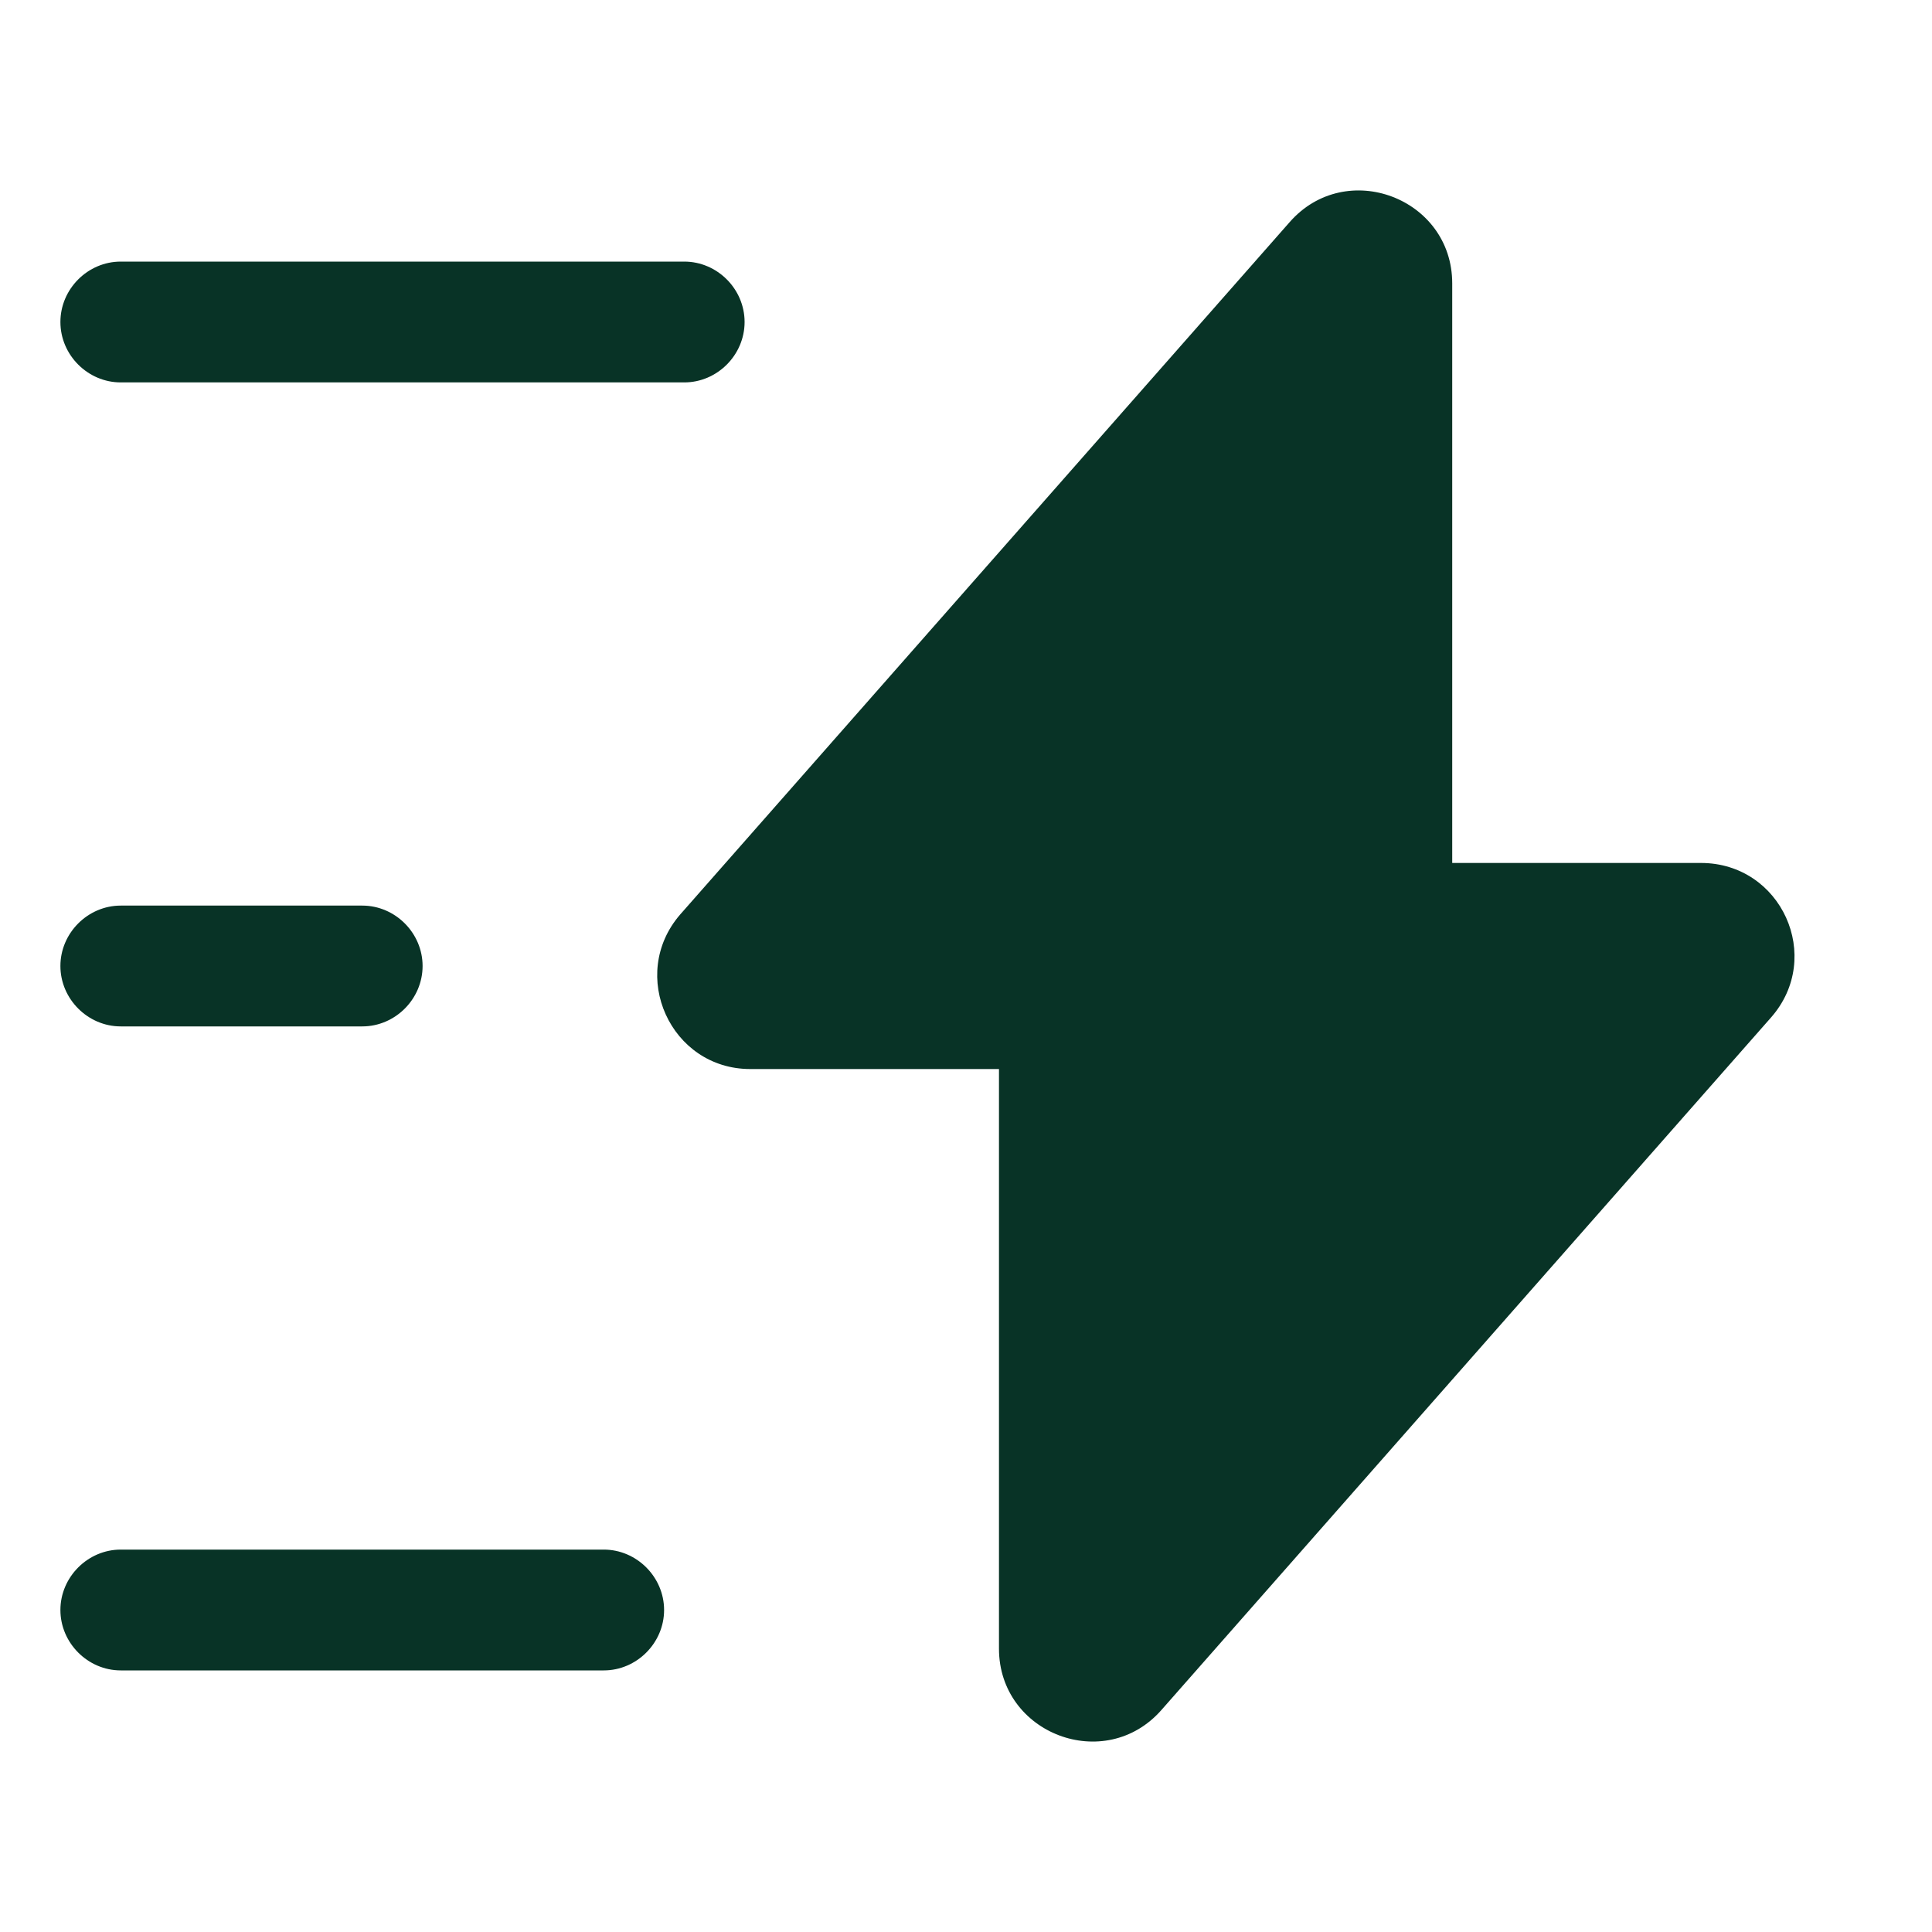
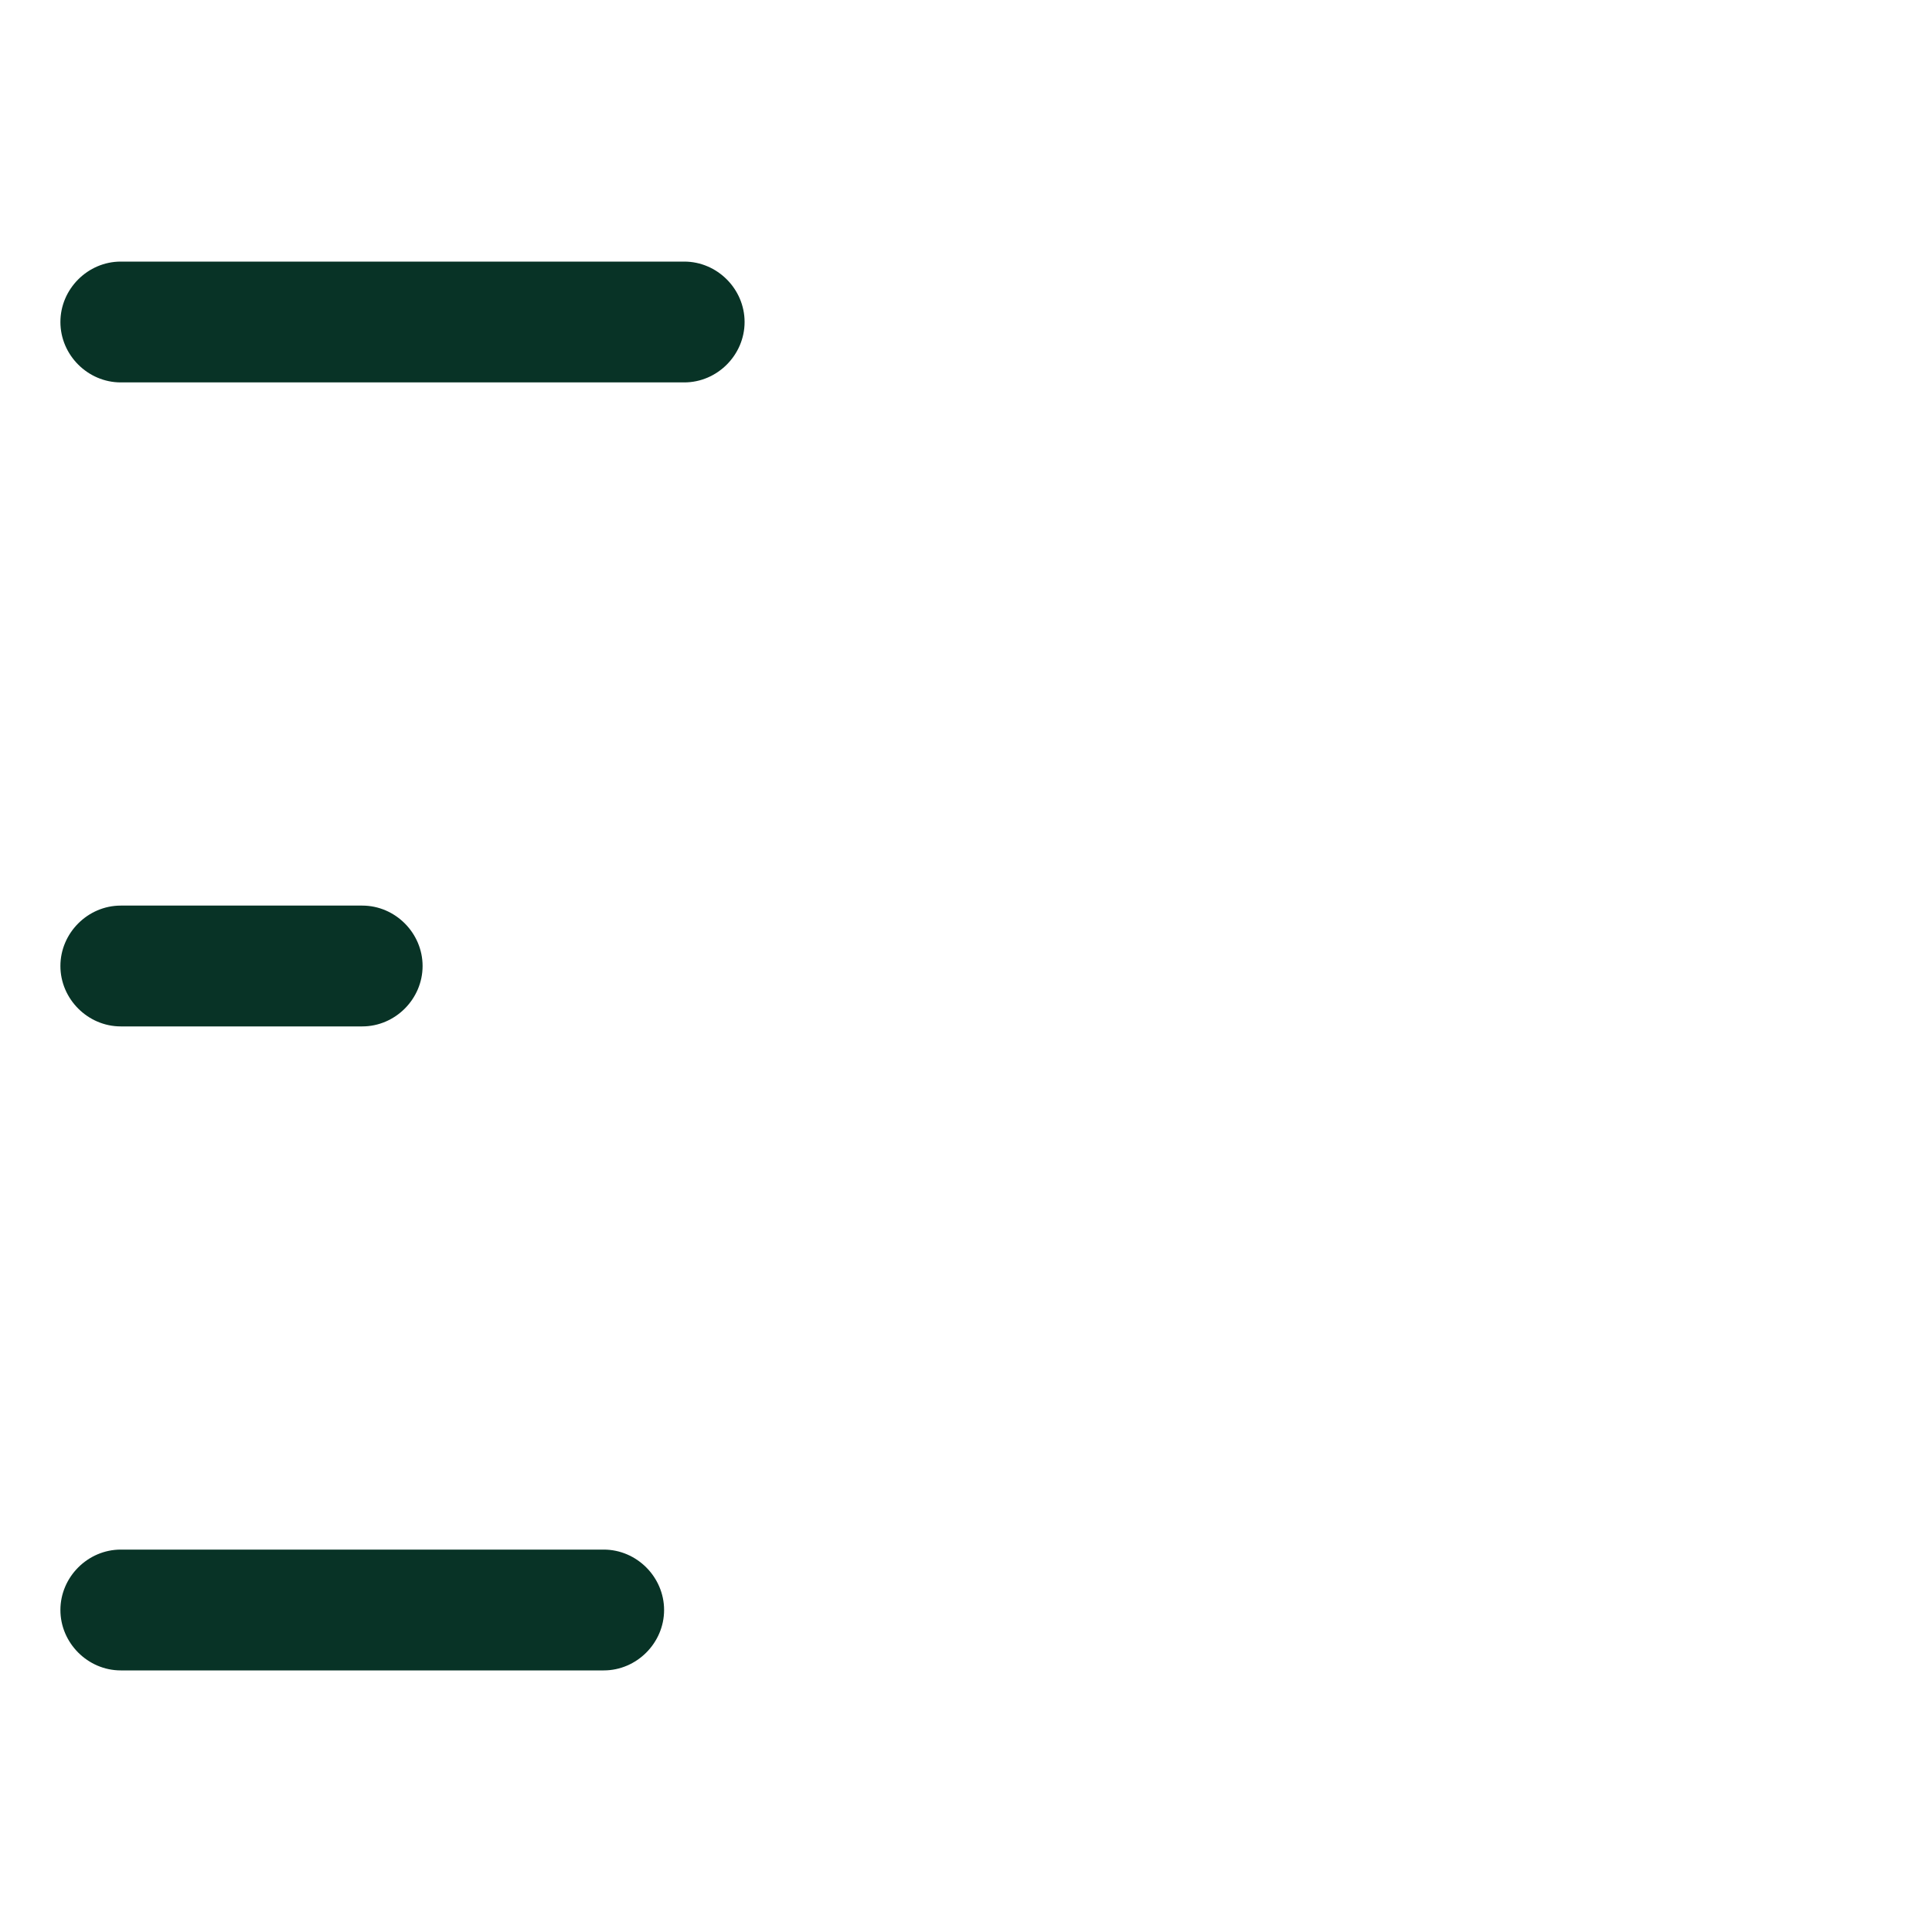
<svg xmlns="http://www.w3.org/2000/svg" width="30" height="30" viewBox="0 0 30 30" fill="none">
-   <path d="M11.65 16.6H15.512V25.6C15.512 26.925 17.162 27.55 18.037 26.55L27.5 15.8C28.325 14.862 27.662 13.4 26.412 13.4H22.55V4.4C22.55 3.075 20.9 2.45 20.025 3.45L10.562 14.2C9.75 15.137 10.412 16.6 11.65 16.6Z" fill="#083326" />
  <path d="M10.625 5.938H1.875C1.363 5.938 0.938 5.513 0.938 5C0.938 4.487 1.363 4.062 1.875 4.062H10.625C11.137 4.062 11.562 4.487 11.562 5C11.562 5.513 11.137 5.938 10.625 5.938Z" fill="#083326" />
  <path d="M9.375 25.938H1.875C1.363 25.938 0.938 25.512 0.938 25C0.938 24.488 1.363 24.062 1.875 24.062H9.375C9.887 24.062 10.312 24.488 10.312 25C10.312 25.512 9.887 25.938 9.375 25.938Z" fill="#083326" />
  <path d="M5.625 15.938H1.875C1.363 15.938 0.938 15.512 0.938 15C0.938 14.488 1.363 14.062 1.875 14.062H5.625C6.138 14.062 6.562 14.488 6.562 15C6.562 15.512 6.138 15.938 5.625 15.938Z" fill="#083326" />
</svg>